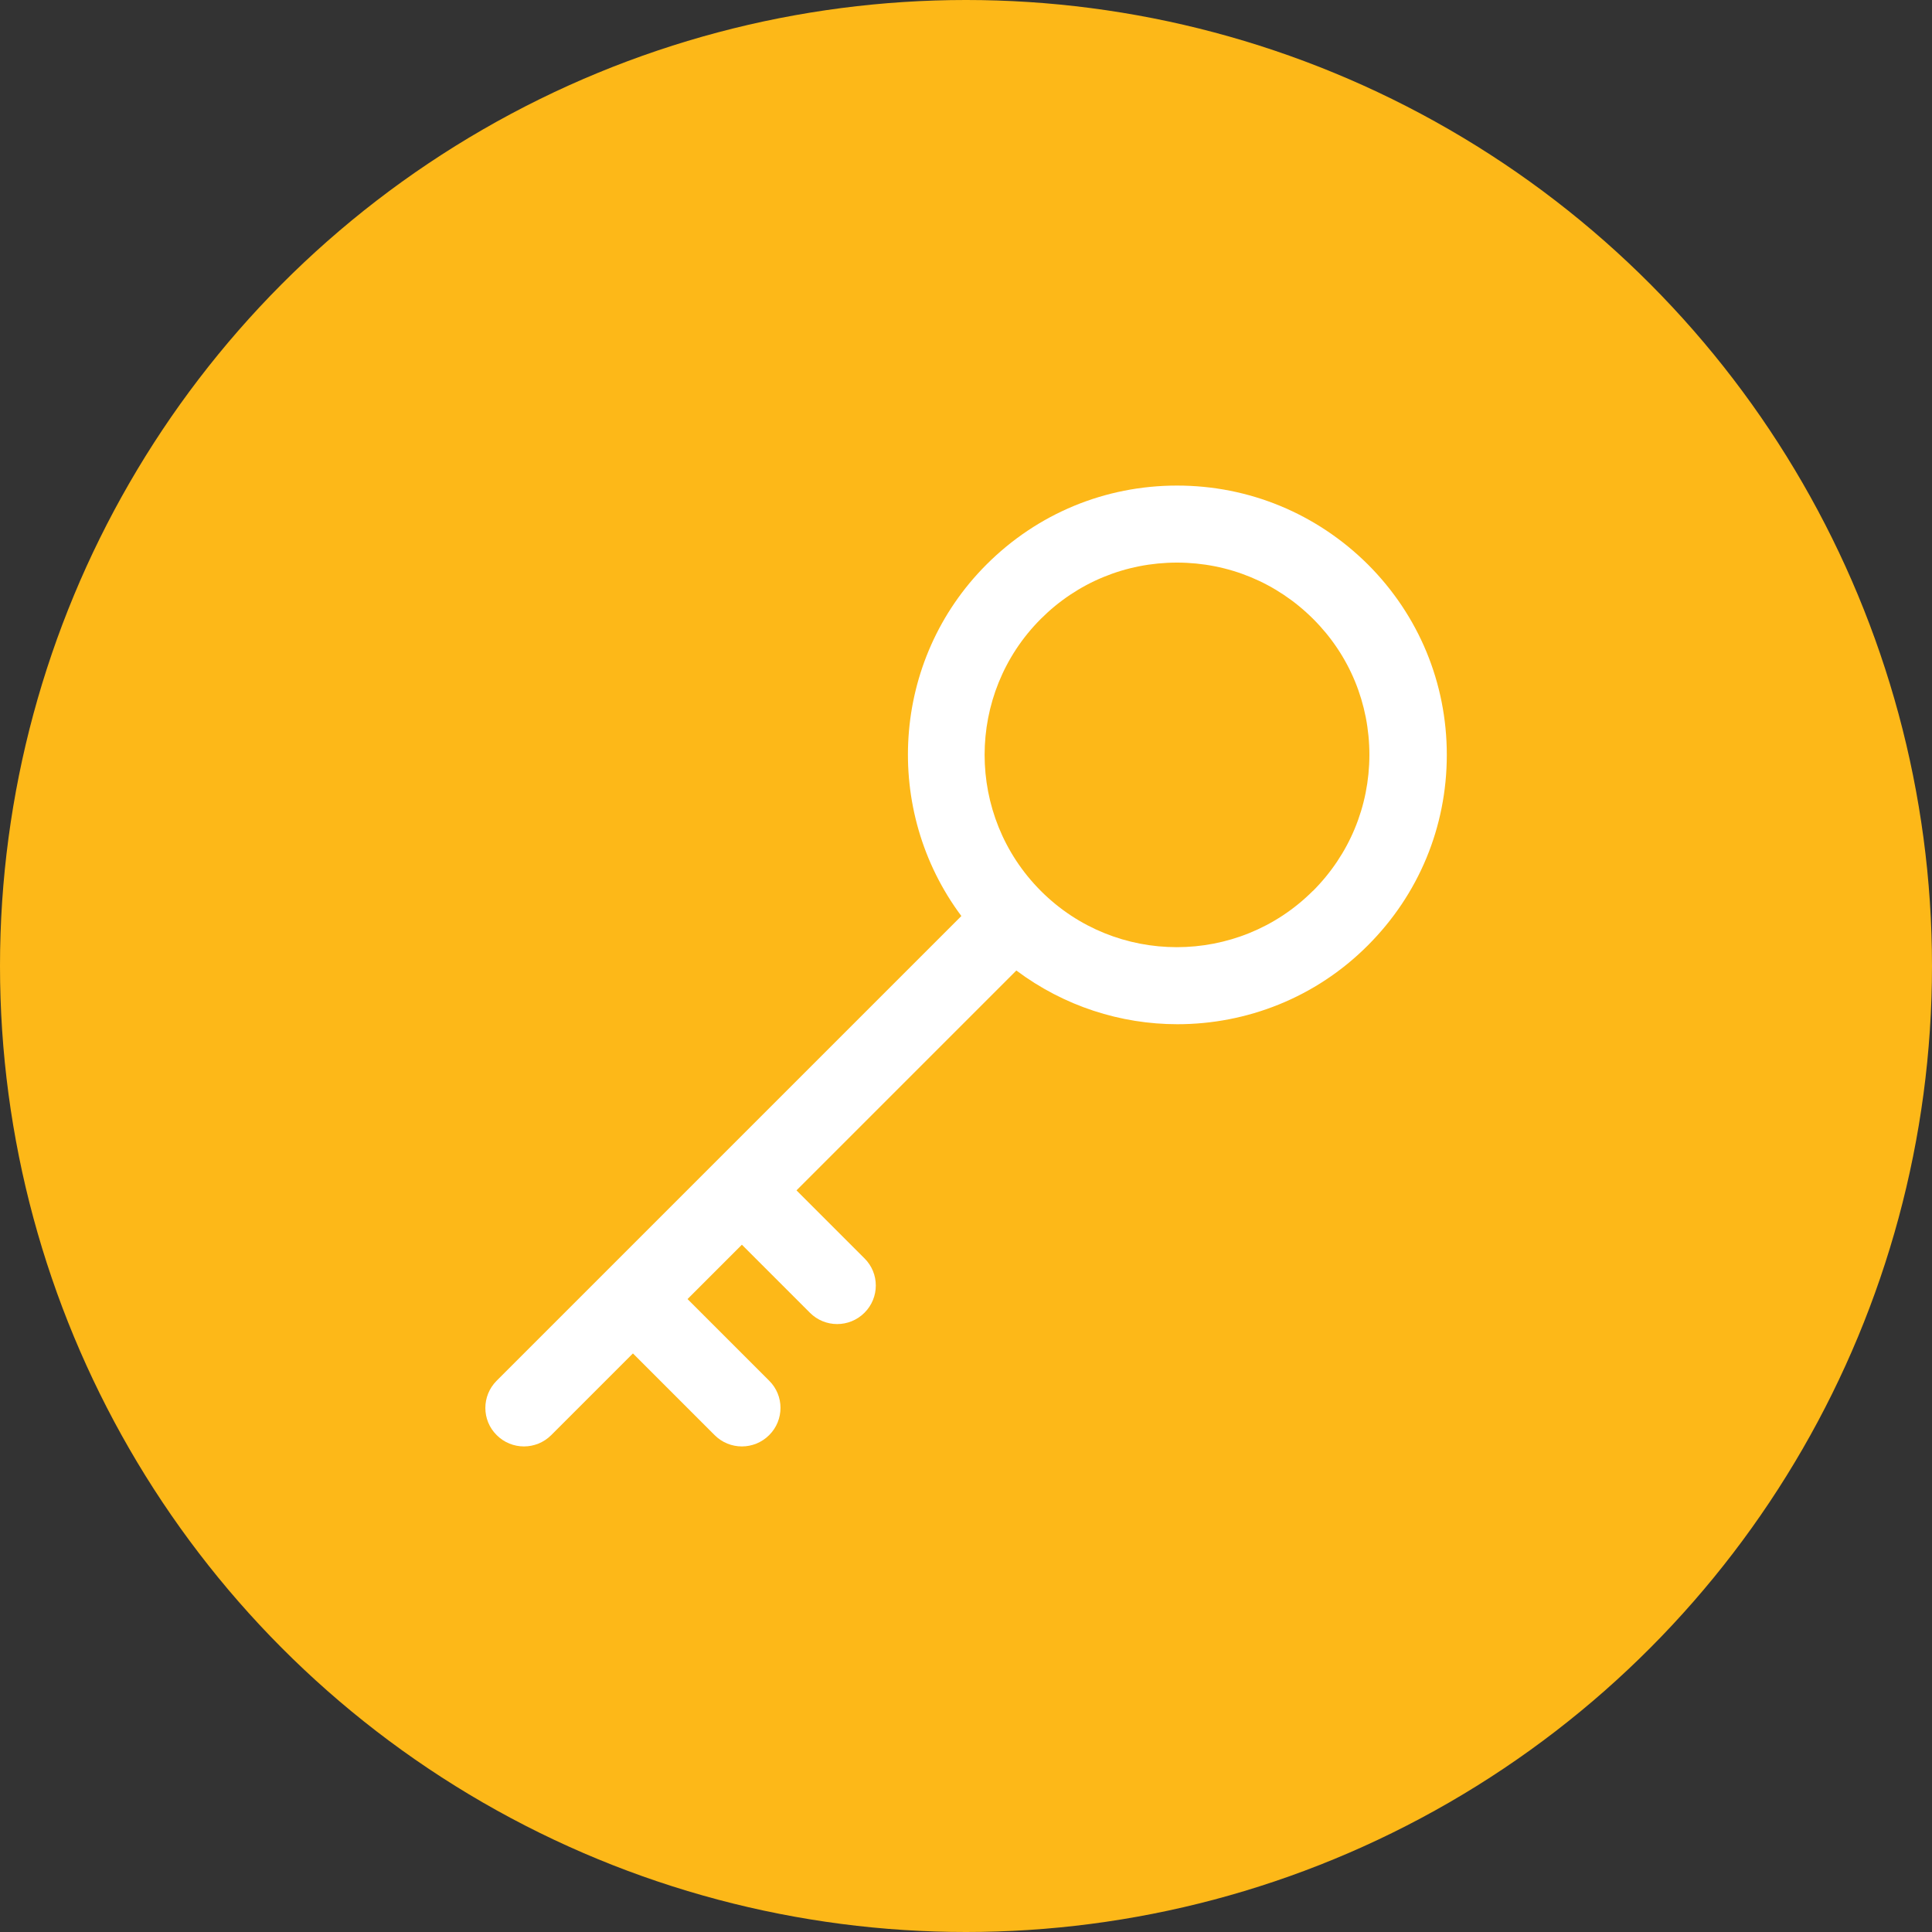
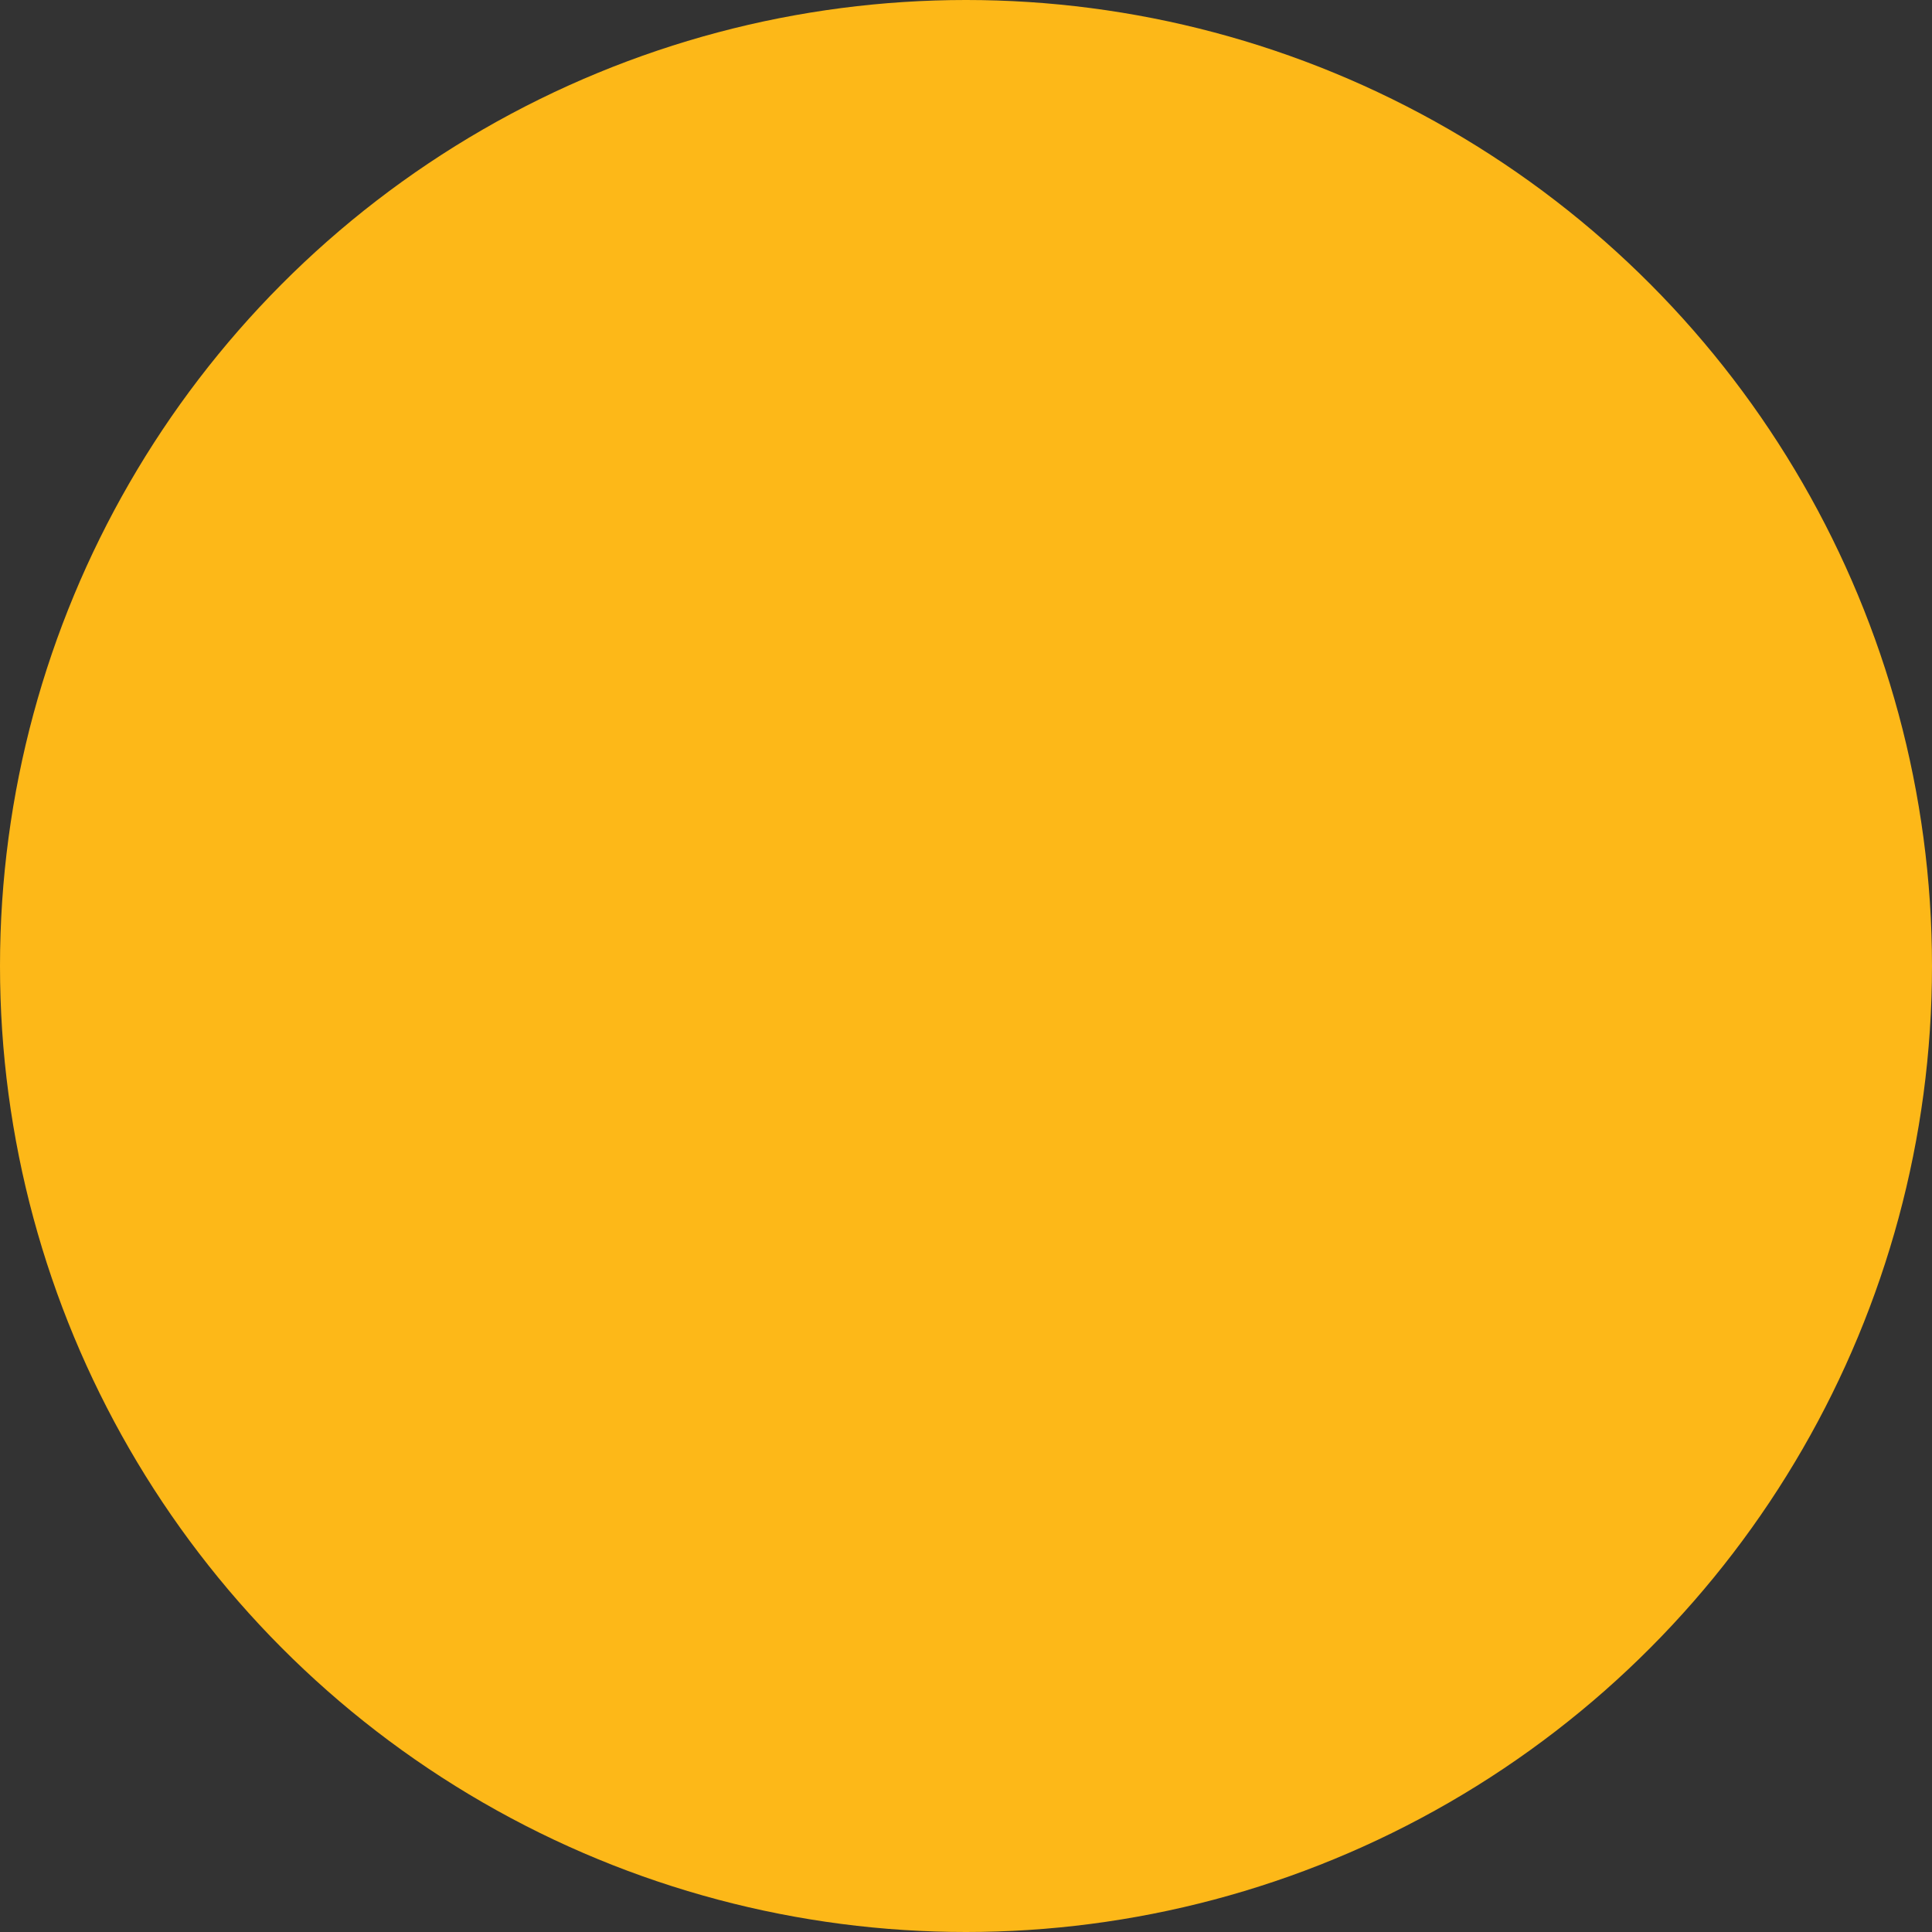
<svg xmlns="http://www.w3.org/2000/svg" id="Layer_1" data-name="Layer 1" version="1.1" viewBox="0 0 15 15">
  <rect x="0" y="0" width="15" height="15" fill="#333333" stroke="none" />
  <defs>
    <style>
      .cls-1 {
        fill: #fdb818;
      }

      .cls-1, .cls-2 {
        stroke-width: 0px;
      }

      .cls-2 {
        fill: #fff;
      }
    </style>
  </defs>
  <circle class="cls-1" cx="7.5" cy="7.5" r="7.5" />
-   <path class="cls-2" d="M9.138,3.77c-.558,0-1.083.217-1.479.613-.743.743-.806,1.911-.195,2.729l-3.608,3.608c-.117.117-.117.306,0,.422.059.059.135.088.212.088.076,0,.153-.029.212-.088l.634-.634.634.634c.059.059.135.088.212.088.076,0,.153-.029.212-.088.117-.117.117-.306,0-.422l-.634-.634.422-.422.528.528c.059.059.135.088.212.088.076,0,.153-.029.212-.088.117-.117.117-.306,0-.422l-.528-.528,1.707-1.707c.37.277.81.417,1.25.417.536,0,1.072-.204,1.479-.612.395-.395.613-.92.613-1.479,0-.558-.217-1.083-.613-1.479-.398-.395-.923-.612-1.481-.612ZM10.193,6.917c-.582.582-1.53.583-2.112,0s-.582-1.53,0-2.112c.282-.282.658-.437,1.057-.437s.774.155,1.057.437.437.657.437,1.057c-.001.399-.156.773-.439,1.056Z" />
</svg>